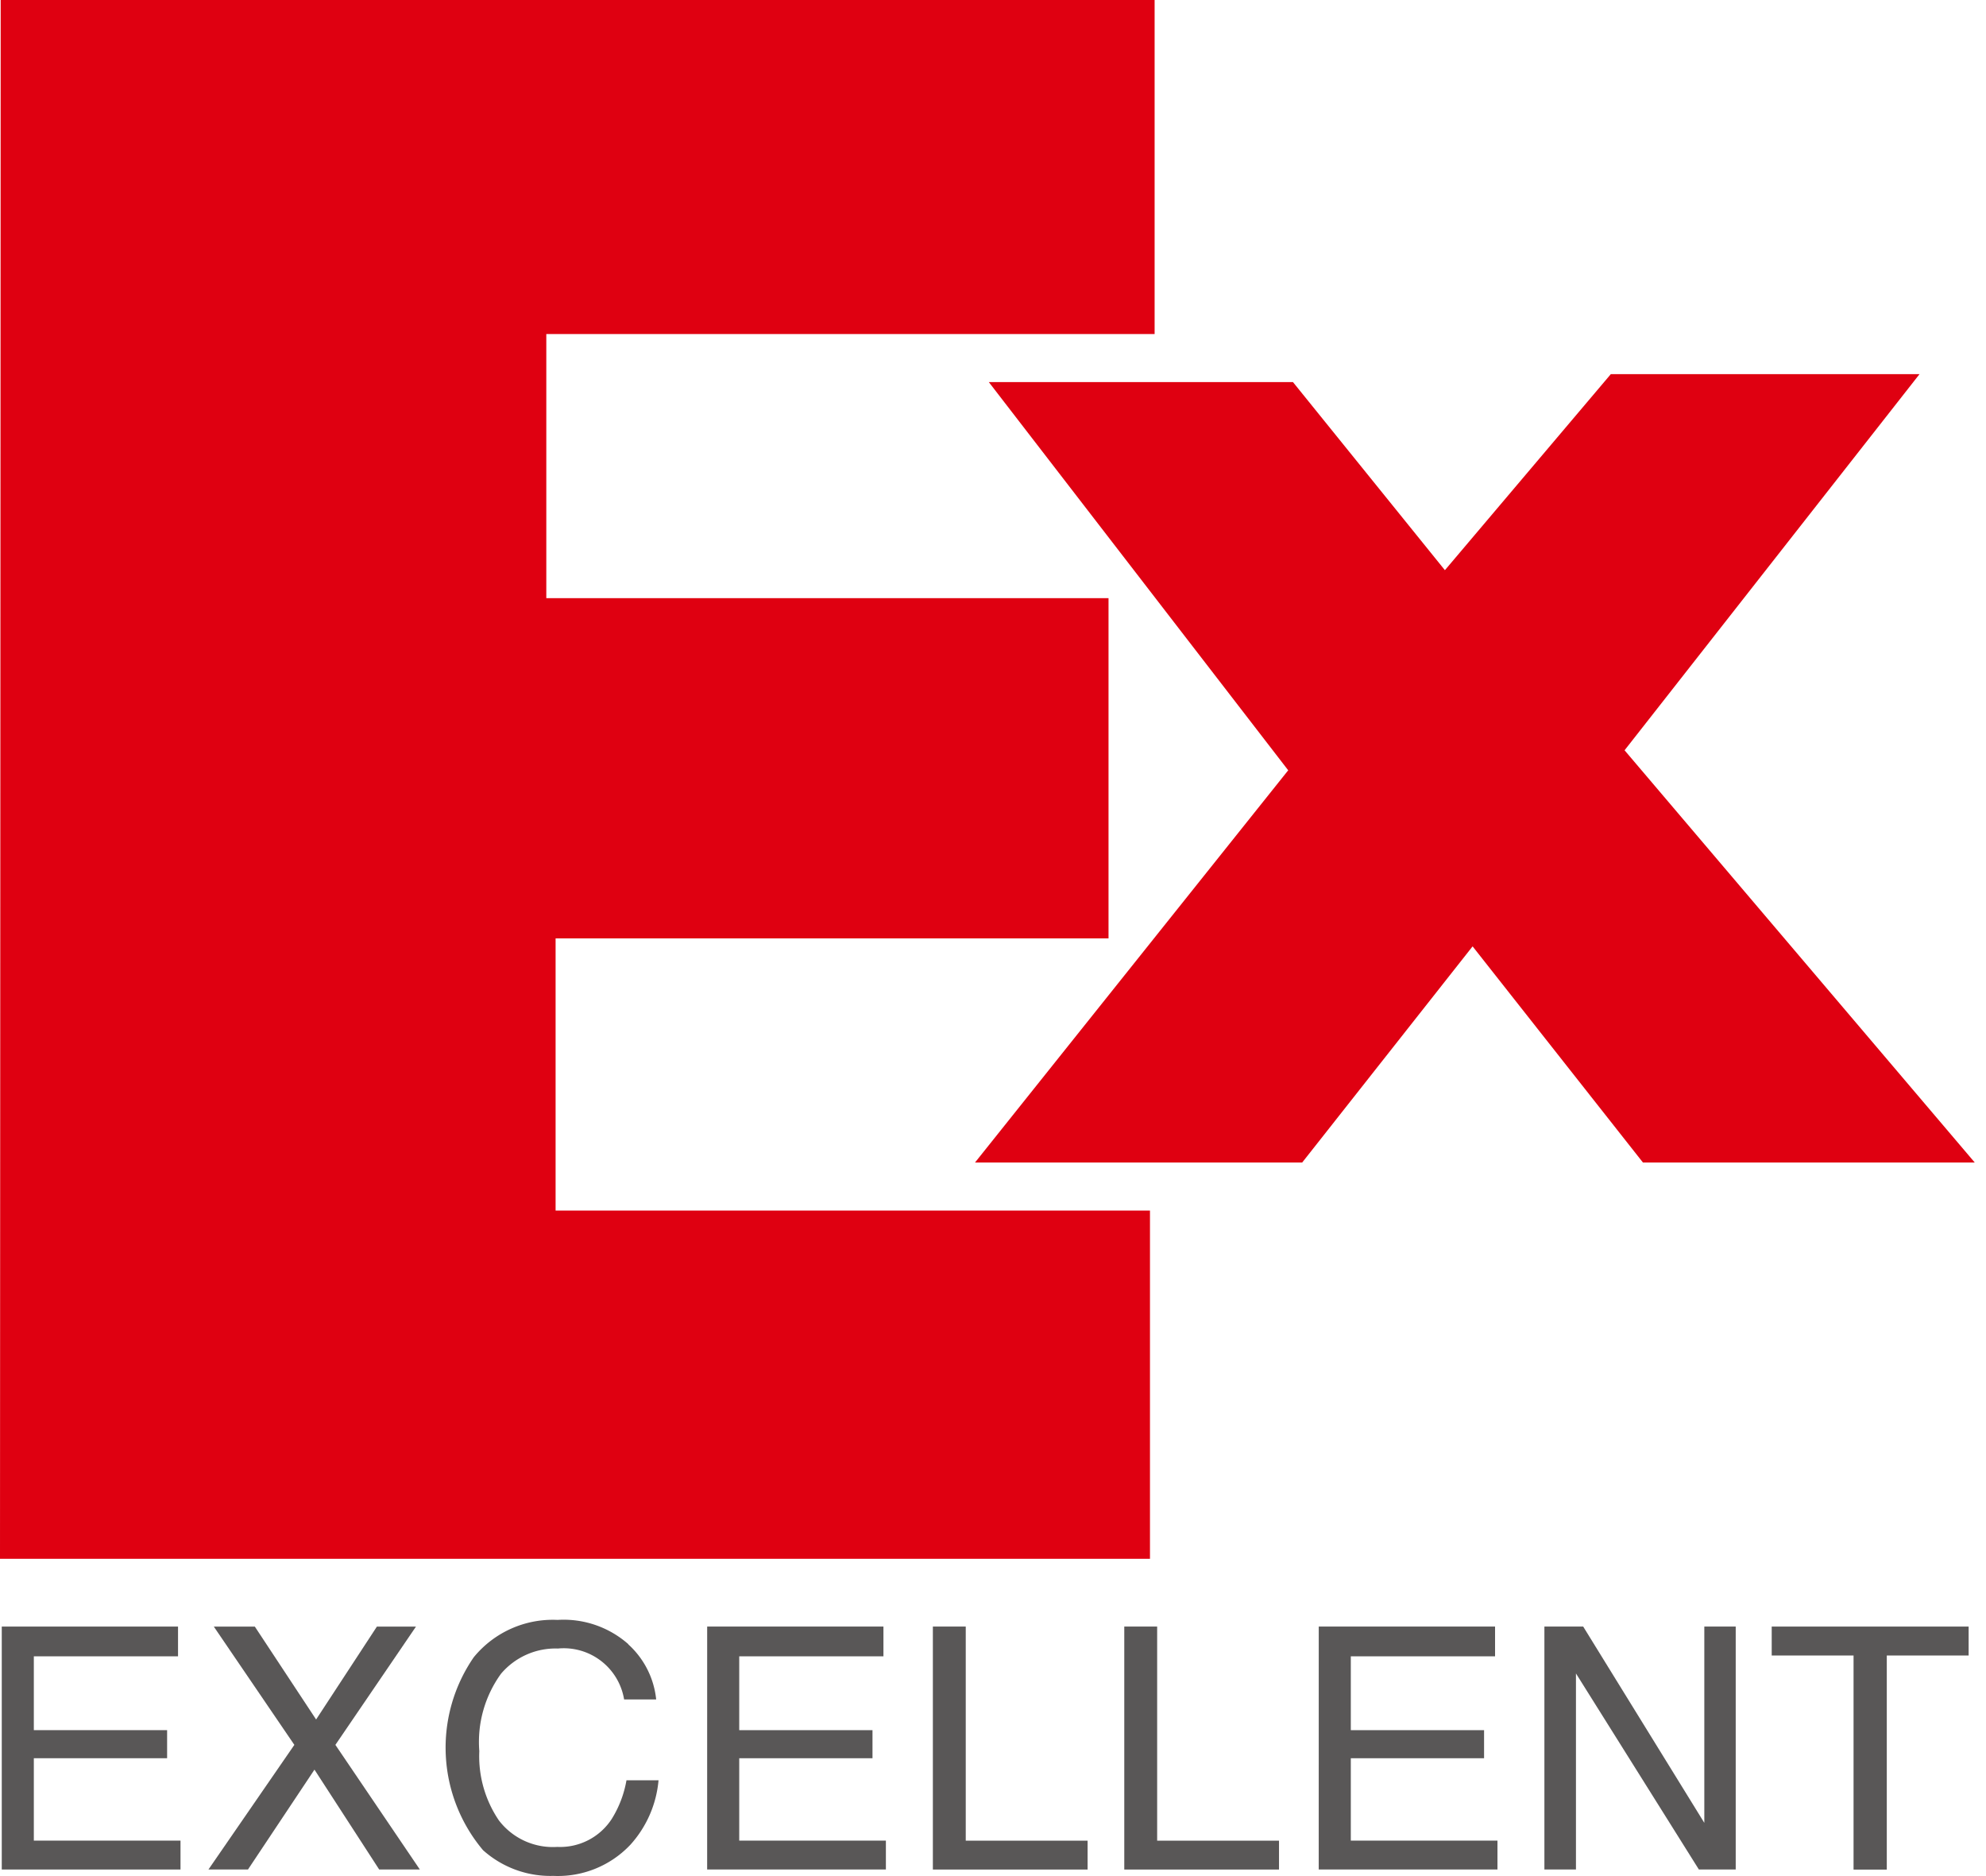
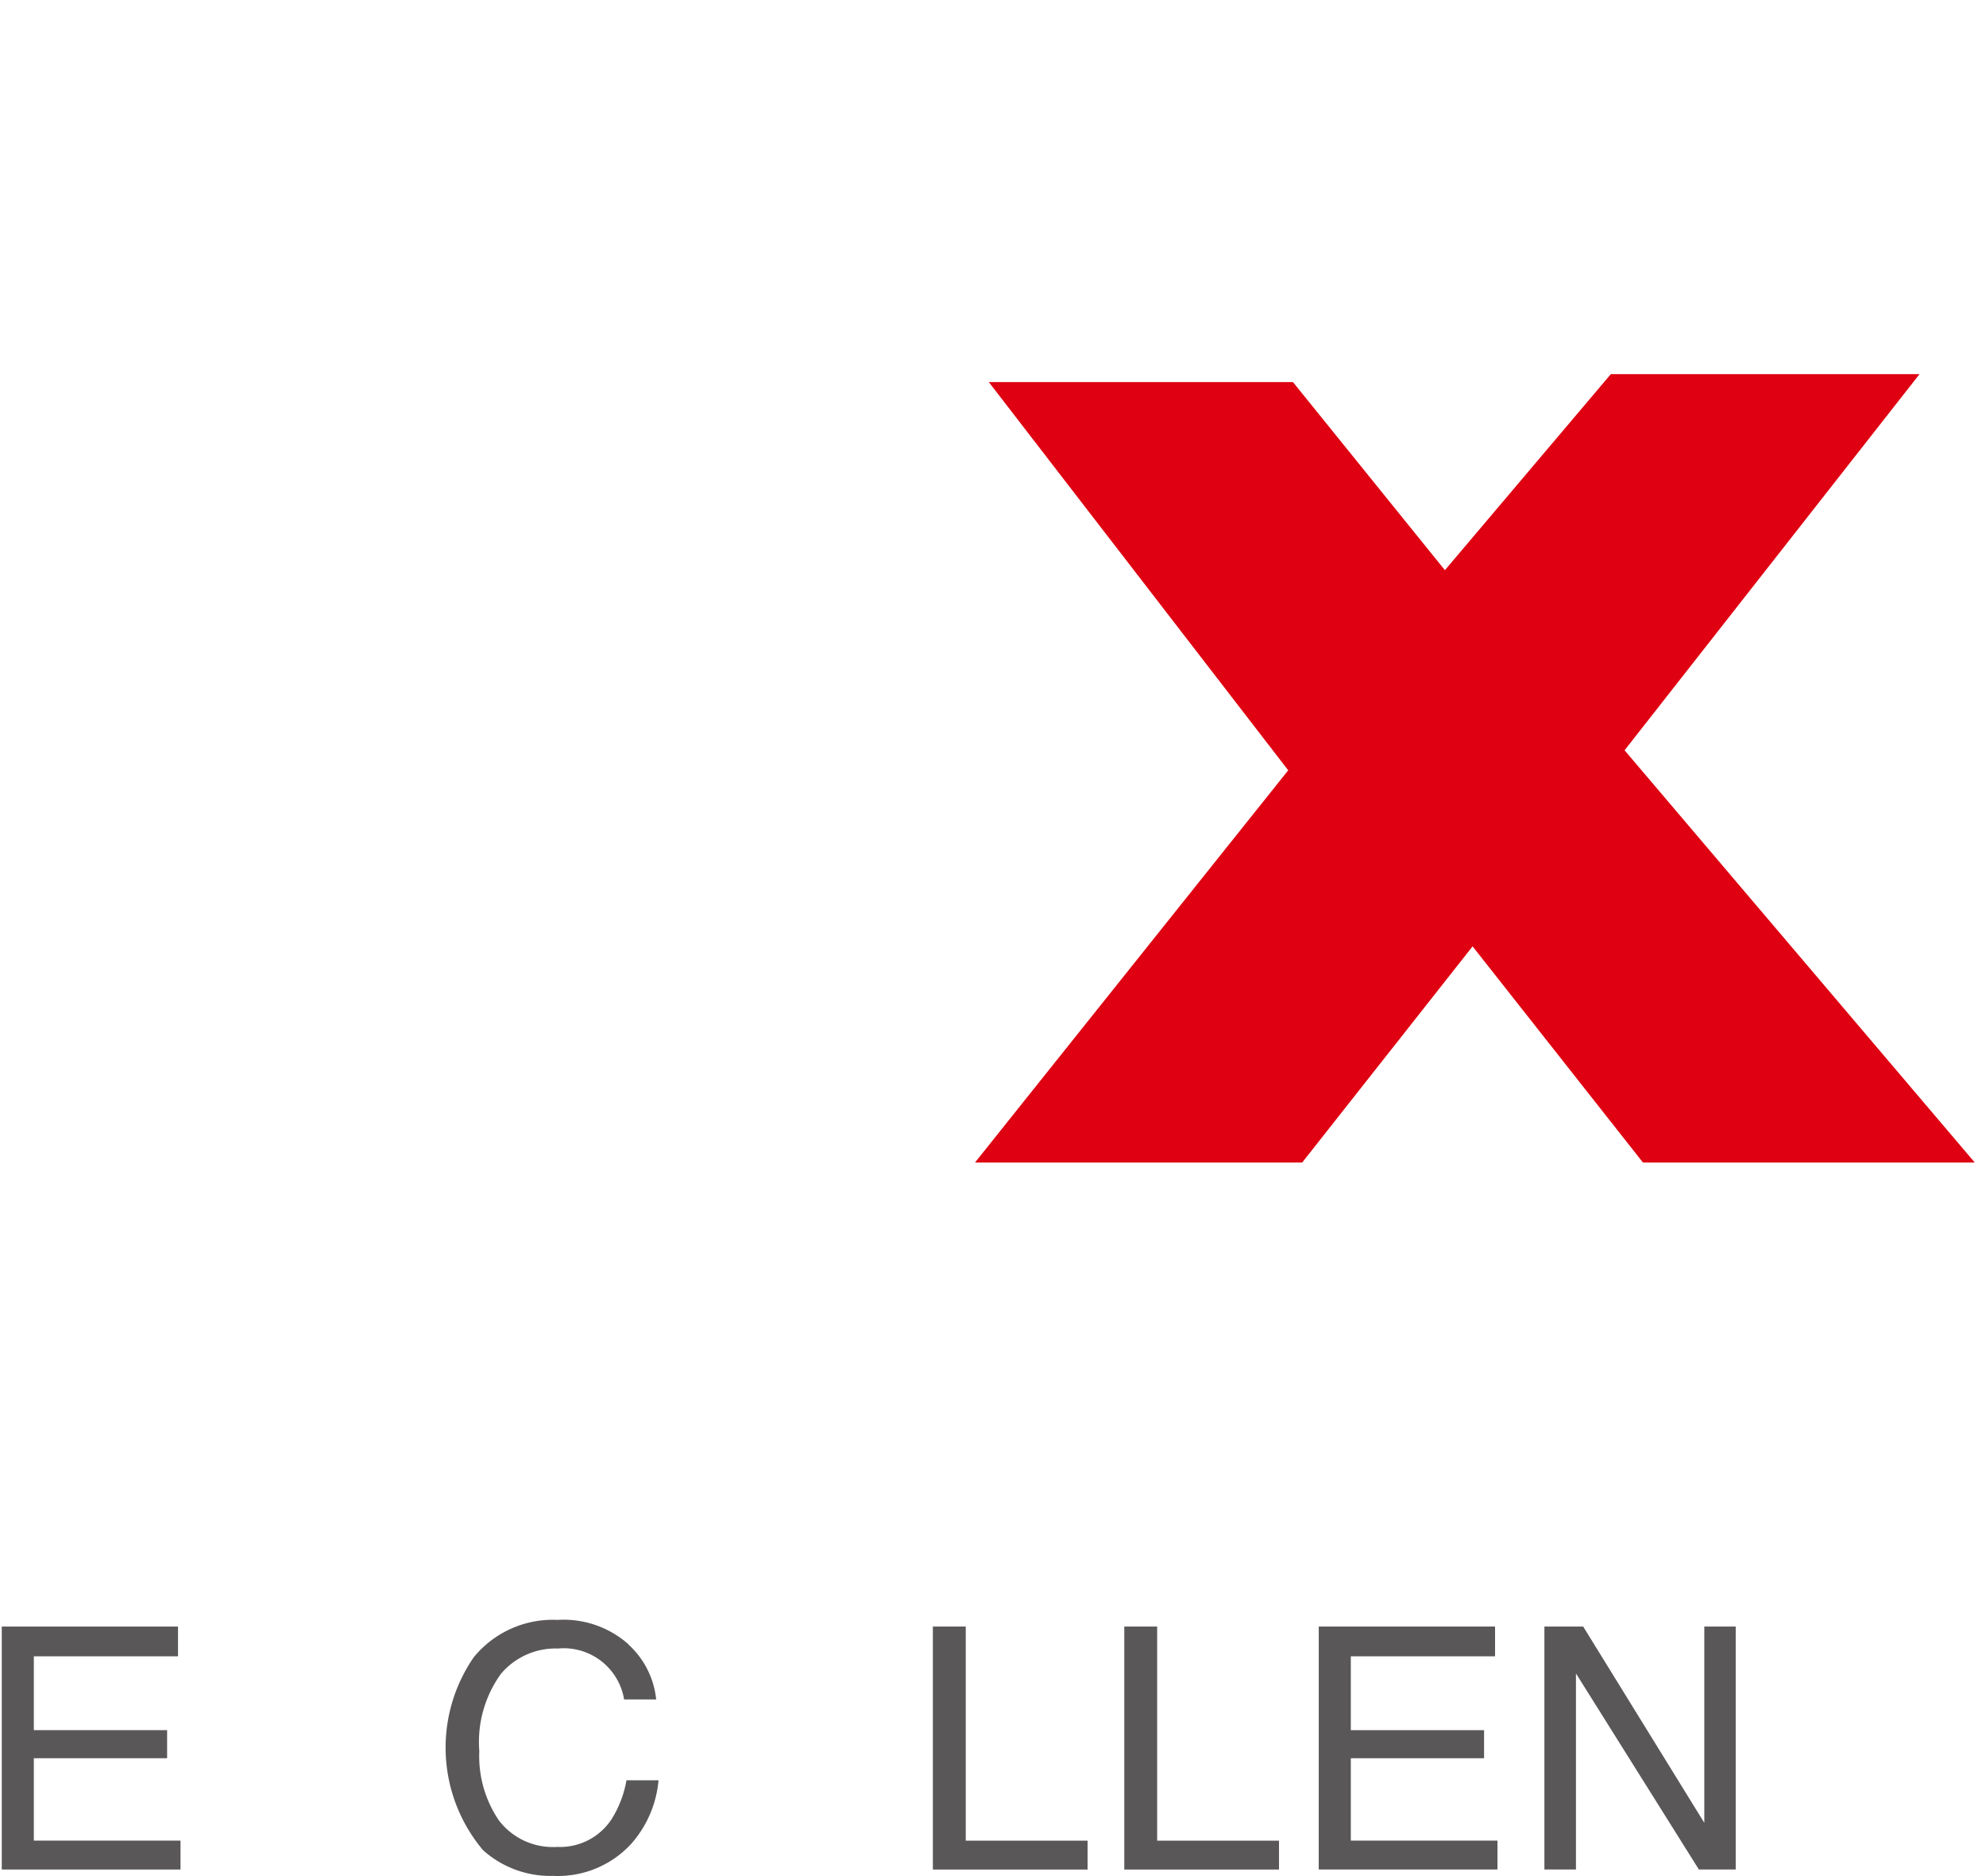
<svg xmlns="http://www.w3.org/2000/svg" width="90" height="85" viewBox="0 0 90 85">
  <g id="logo" transform="translate(-286 -3844)">
    <g id="グループ_100" data-name="グループ 100" transform="translate(286 3844)">
-       <path id="パス_79" data-name="パス 79" d="M.031,0H52.324V15.134H24.757V27.1H50.235V42.517H25.178V54.847H52.114V70.625H0Z" fill="#df0011" />
      <path id="パス_80" data-name="パス 80" d="M95.7,36.834h13.783l6.885,8.521,7.519-8.882h13.99L124.51,53.515l15.87,18.678H125.343l-7.72-9.794L109.9,72.193H95.073l14.194-17.771Z" transform="translate(-50.889 -19.522)" fill="#df0011" />
      <path id="パス_81" data-name="パス 81" d="M.172,158.572H8.16v1.348H1.625v3.345H7.665v1.272H1.625v3.733H8.272v1.309H.172Z" transform="translate(-0.092 -84.877)" fill="#595757" />
-       <path id="パス_82" data-name="パス 82" d="M22.117,169.58H20.326l3.893-5.647-3.65-5.359h1.859l2.777,4.209,2.755-4.209h1.771l-3.652,5.359,3.827,5.647H28.064l-2.933-4.525Z" transform="translate(-10.88 -84.878)" fill="#595757" />
      <path id="パス_83" data-name="パス 83" d="M252.848,458.135a3.9,3.9,0,0,1,1.267,2.5h-1.453a2.772,2.772,0,0,0-3-2.308,3.237,3.237,0,0,0-2.578,1.142,5.264,5.264,0,0,0-.984,3.507,5.17,5.17,0,0,0,.888,3.139,3.08,3.08,0,0,0,2.646,1.2,2.788,2.788,0,0,0,2.466-1.265,4.877,4.877,0,0,0,.669-1.754h1.453a5.012,5.012,0,0,1-1.273,2.918,4.516,4.516,0,0,1-3.494,1.414,4.576,4.576,0,0,1-3.185-1.164,7.21,7.21,0,0,1-.423-8.74,4.625,4.625,0,0,1,3.8-1.694,4.429,4.429,0,0,1,3.207,1.1" transform="translate(-224.379 -383.637)" fill="#595757" />
-       <path id="パス_84" data-name="パス 84" d="M68.956,158.572h7.988v1.348H70.409v3.345h6.039v1.272H70.409v3.733h6.646v1.309h-8.1Z" transform="translate(-36.909 -84.877)" fill="#595757" />
      <path id="パス_85" data-name="パス 85" d="M90.964,158.572h1.49v9.7h5.522v1.309H90.964Z" transform="translate(-48.689 -84.877)" fill="#595757" />
      <path id="パス_86" data-name="パス 86" d="M109.628,158.572h1.49v9.7h5.522v1.309h-7.012Z" transform="translate(-58.679 -84.877)" fill="#595757" />
      <path id="パス_87" data-name="パス 87" d="M128.591,158.572h7.99v1.348h-6.537v3.345h6.039v1.272h-6.039v3.733h6.646v1.309h-8.1Z" transform="translate(-68.829 -84.877)" fill="#595757" />
      <path id="パス_88" data-name="パス 88" d="M150.6,158.572h1.758l5.489,8.893v-8.893h1.423v11.006H157.6l-5.57-8.882v8.882H150.6Z" transform="translate(-80.612 -84.877)" fill="#595757" />
-       <path id="パス_89" data-name="パス 89" d="M181.685,158.572v1.311h-3.709v9.7H176.47v-9.7h-3.709v-1.311Z" transform="translate(-92.472 -84.877)" fill="#595757" />
    </g>
    <rect id="長方形_983" data-name="長方形 983" width="90" height="85" transform="translate(286 3844)" fill="none" />
  </g>
</svg>